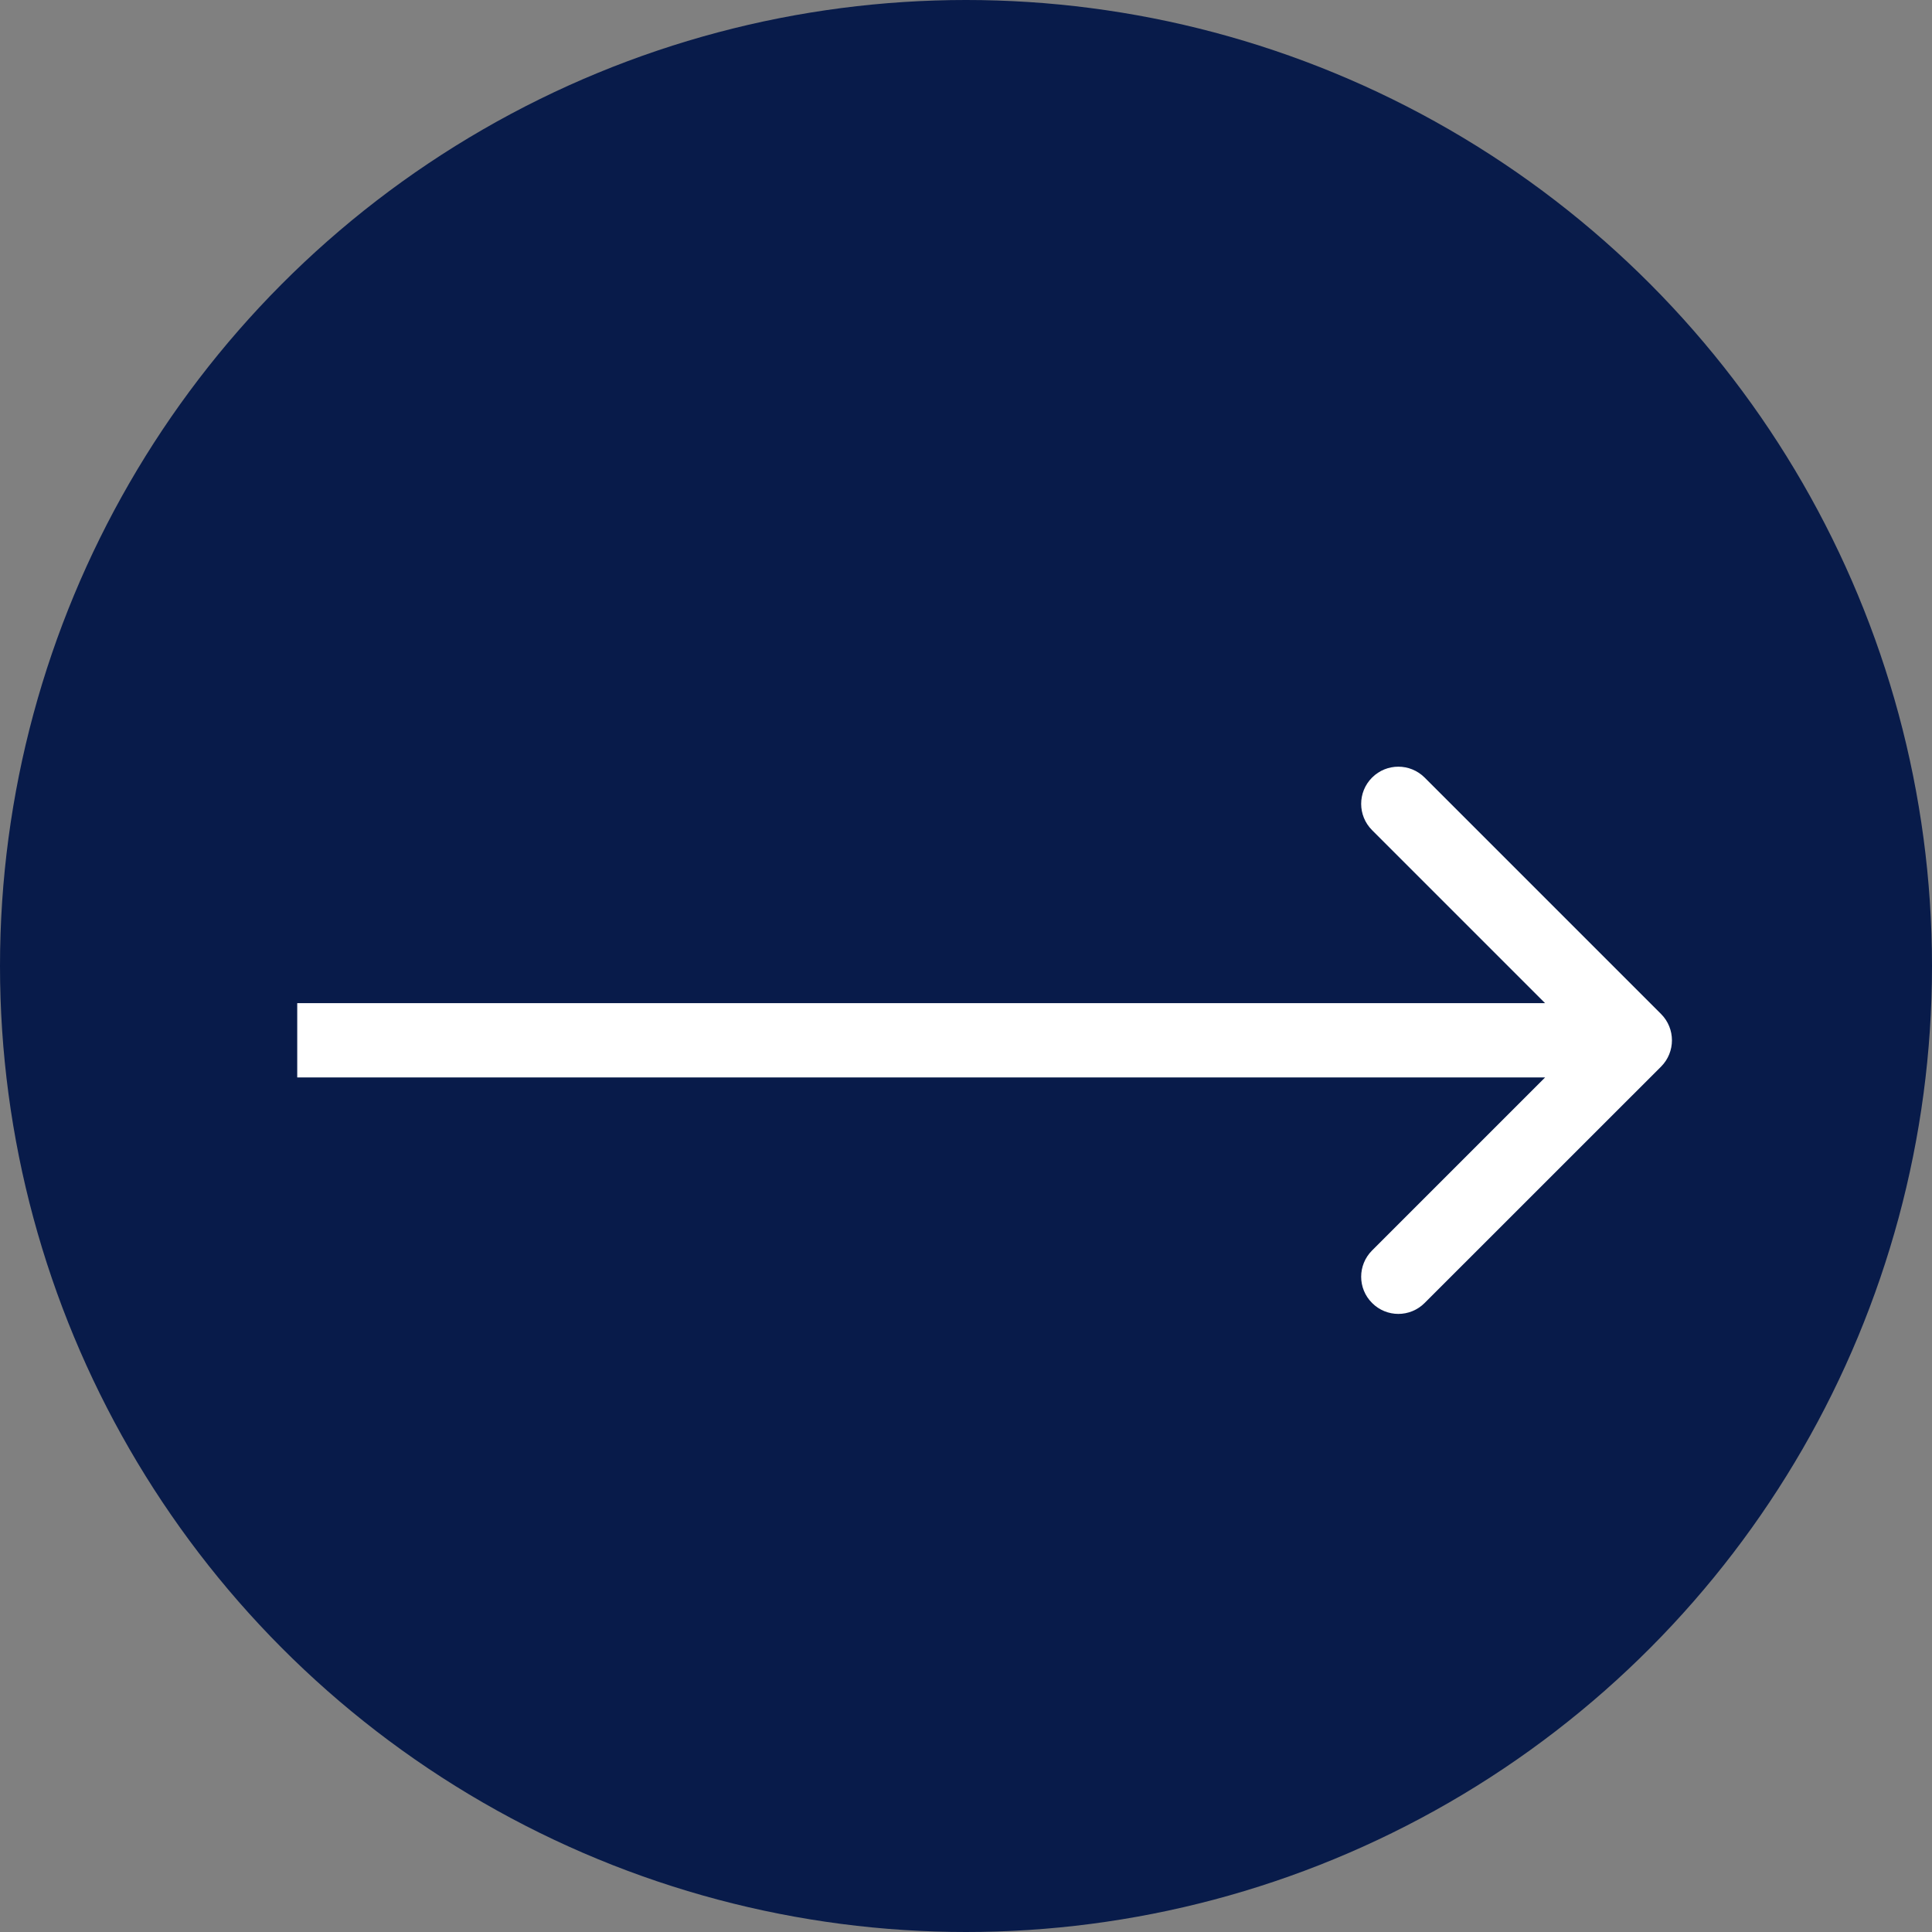
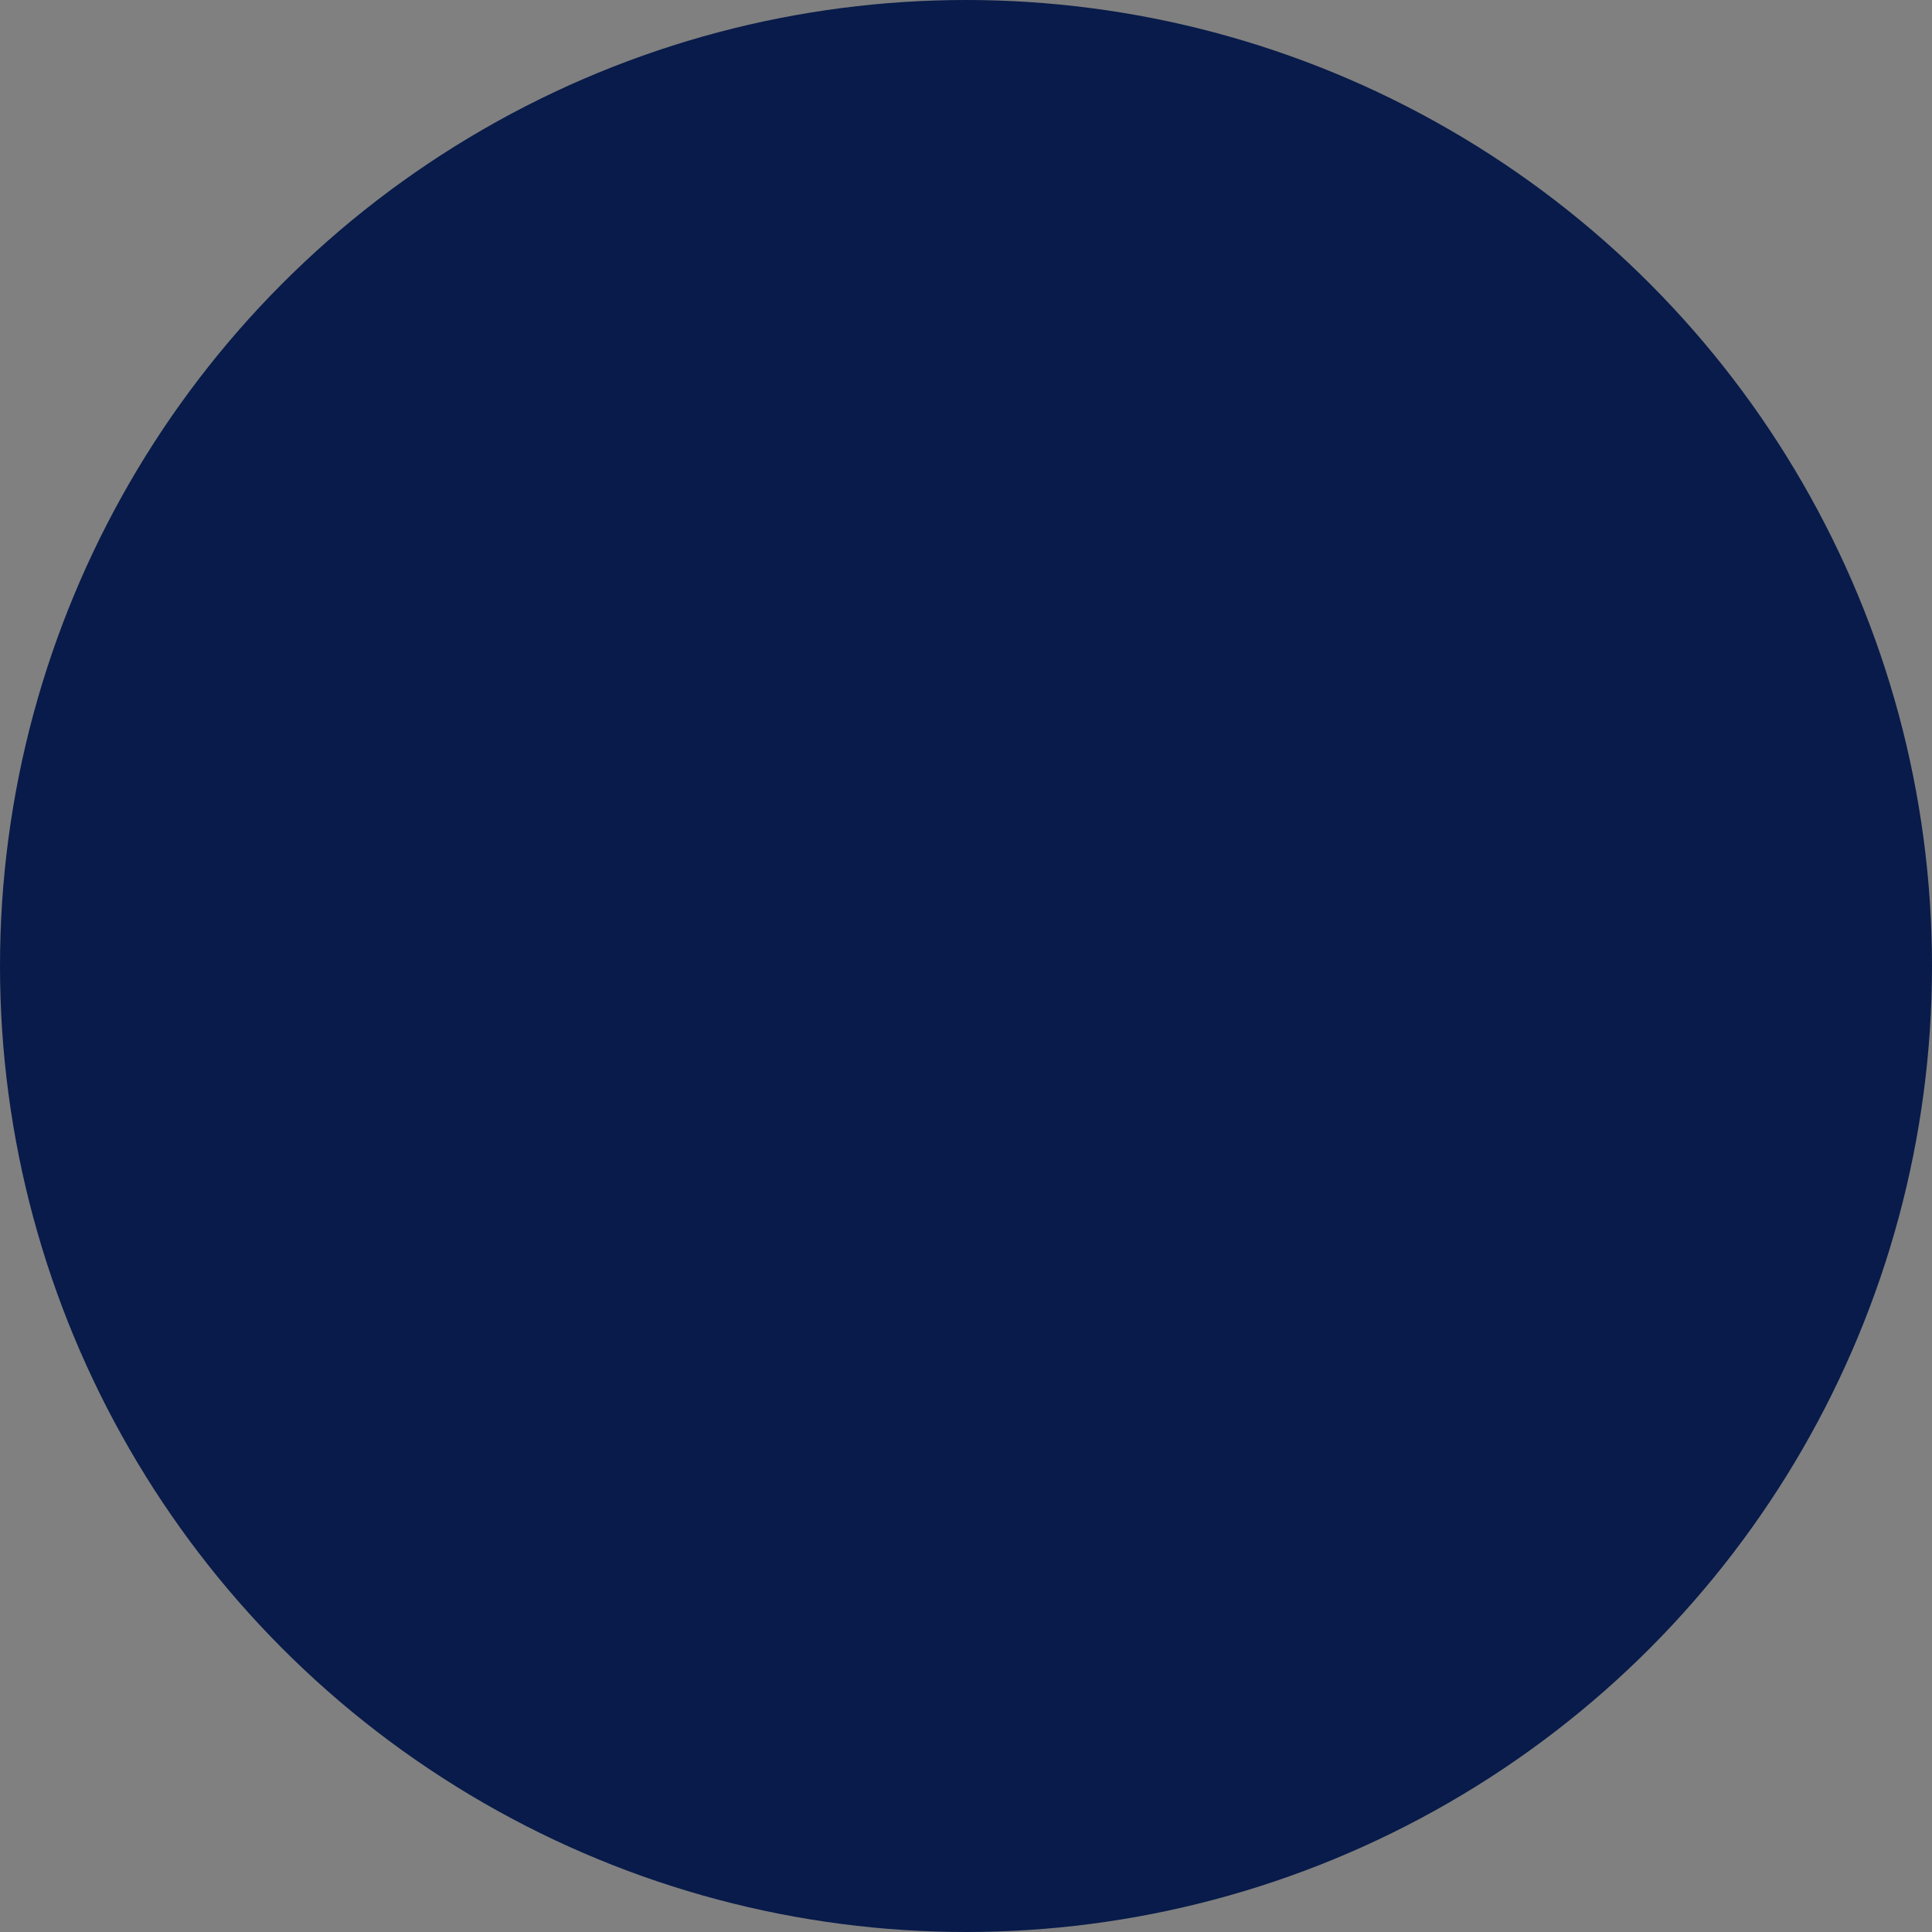
<svg xmlns="http://www.w3.org/2000/svg" width="26" height="26" viewBox="0 0 26 26" fill="none">
  <rect x="0" y="0" width="26" height="26" fill="#808080" stroke="none" />
  <circle cx="13" cy="13" r="13" fill="#081B4A" />
-   <path d="M22.354 14.354C22.549 14.158 22.549 13.842 22.354 13.646L19.172 10.464C18.976 10.269 18.66 10.269 18.465 10.464C18.269 10.66 18.269 10.976 18.465 11.172L21.293 14L18.465 16.828C18.269 17.024 18.269 17.34 18.465 17.535C18.66 17.731 18.976 17.731 19.172 17.535L22.354 14.354ZM4 14.5H22V13.5H4V14.5Z" fill="white" />
</svg>